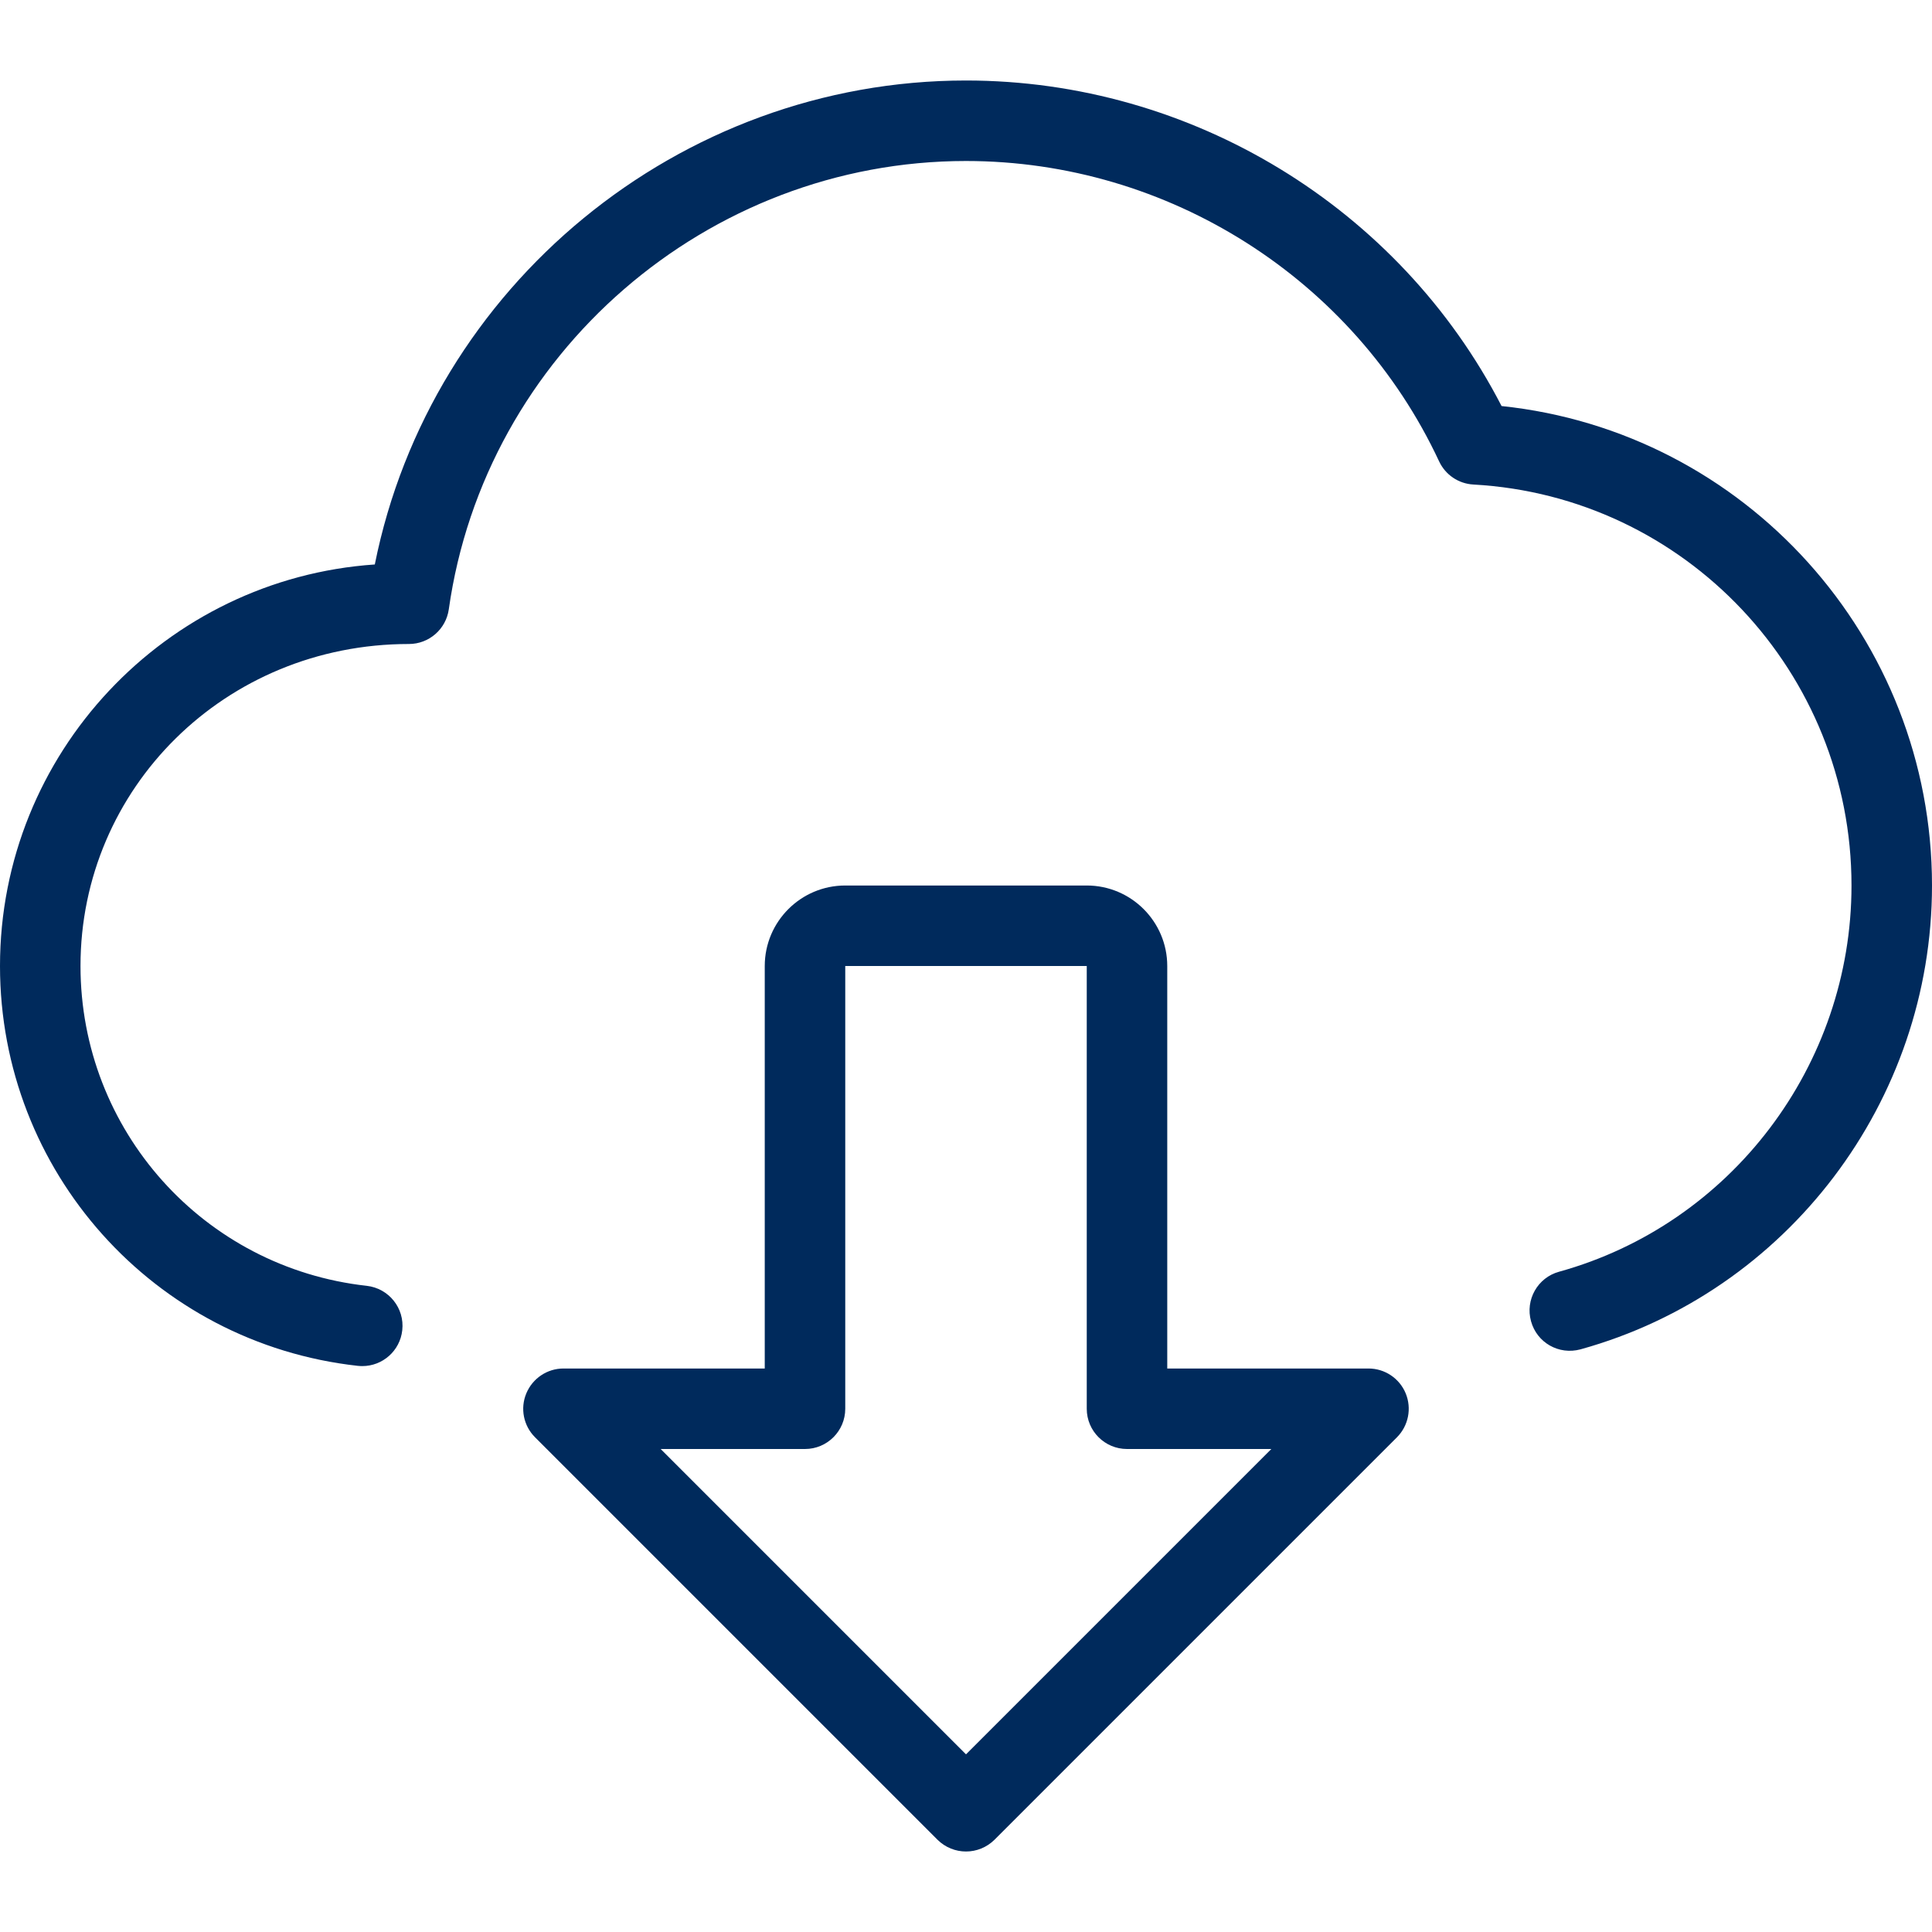
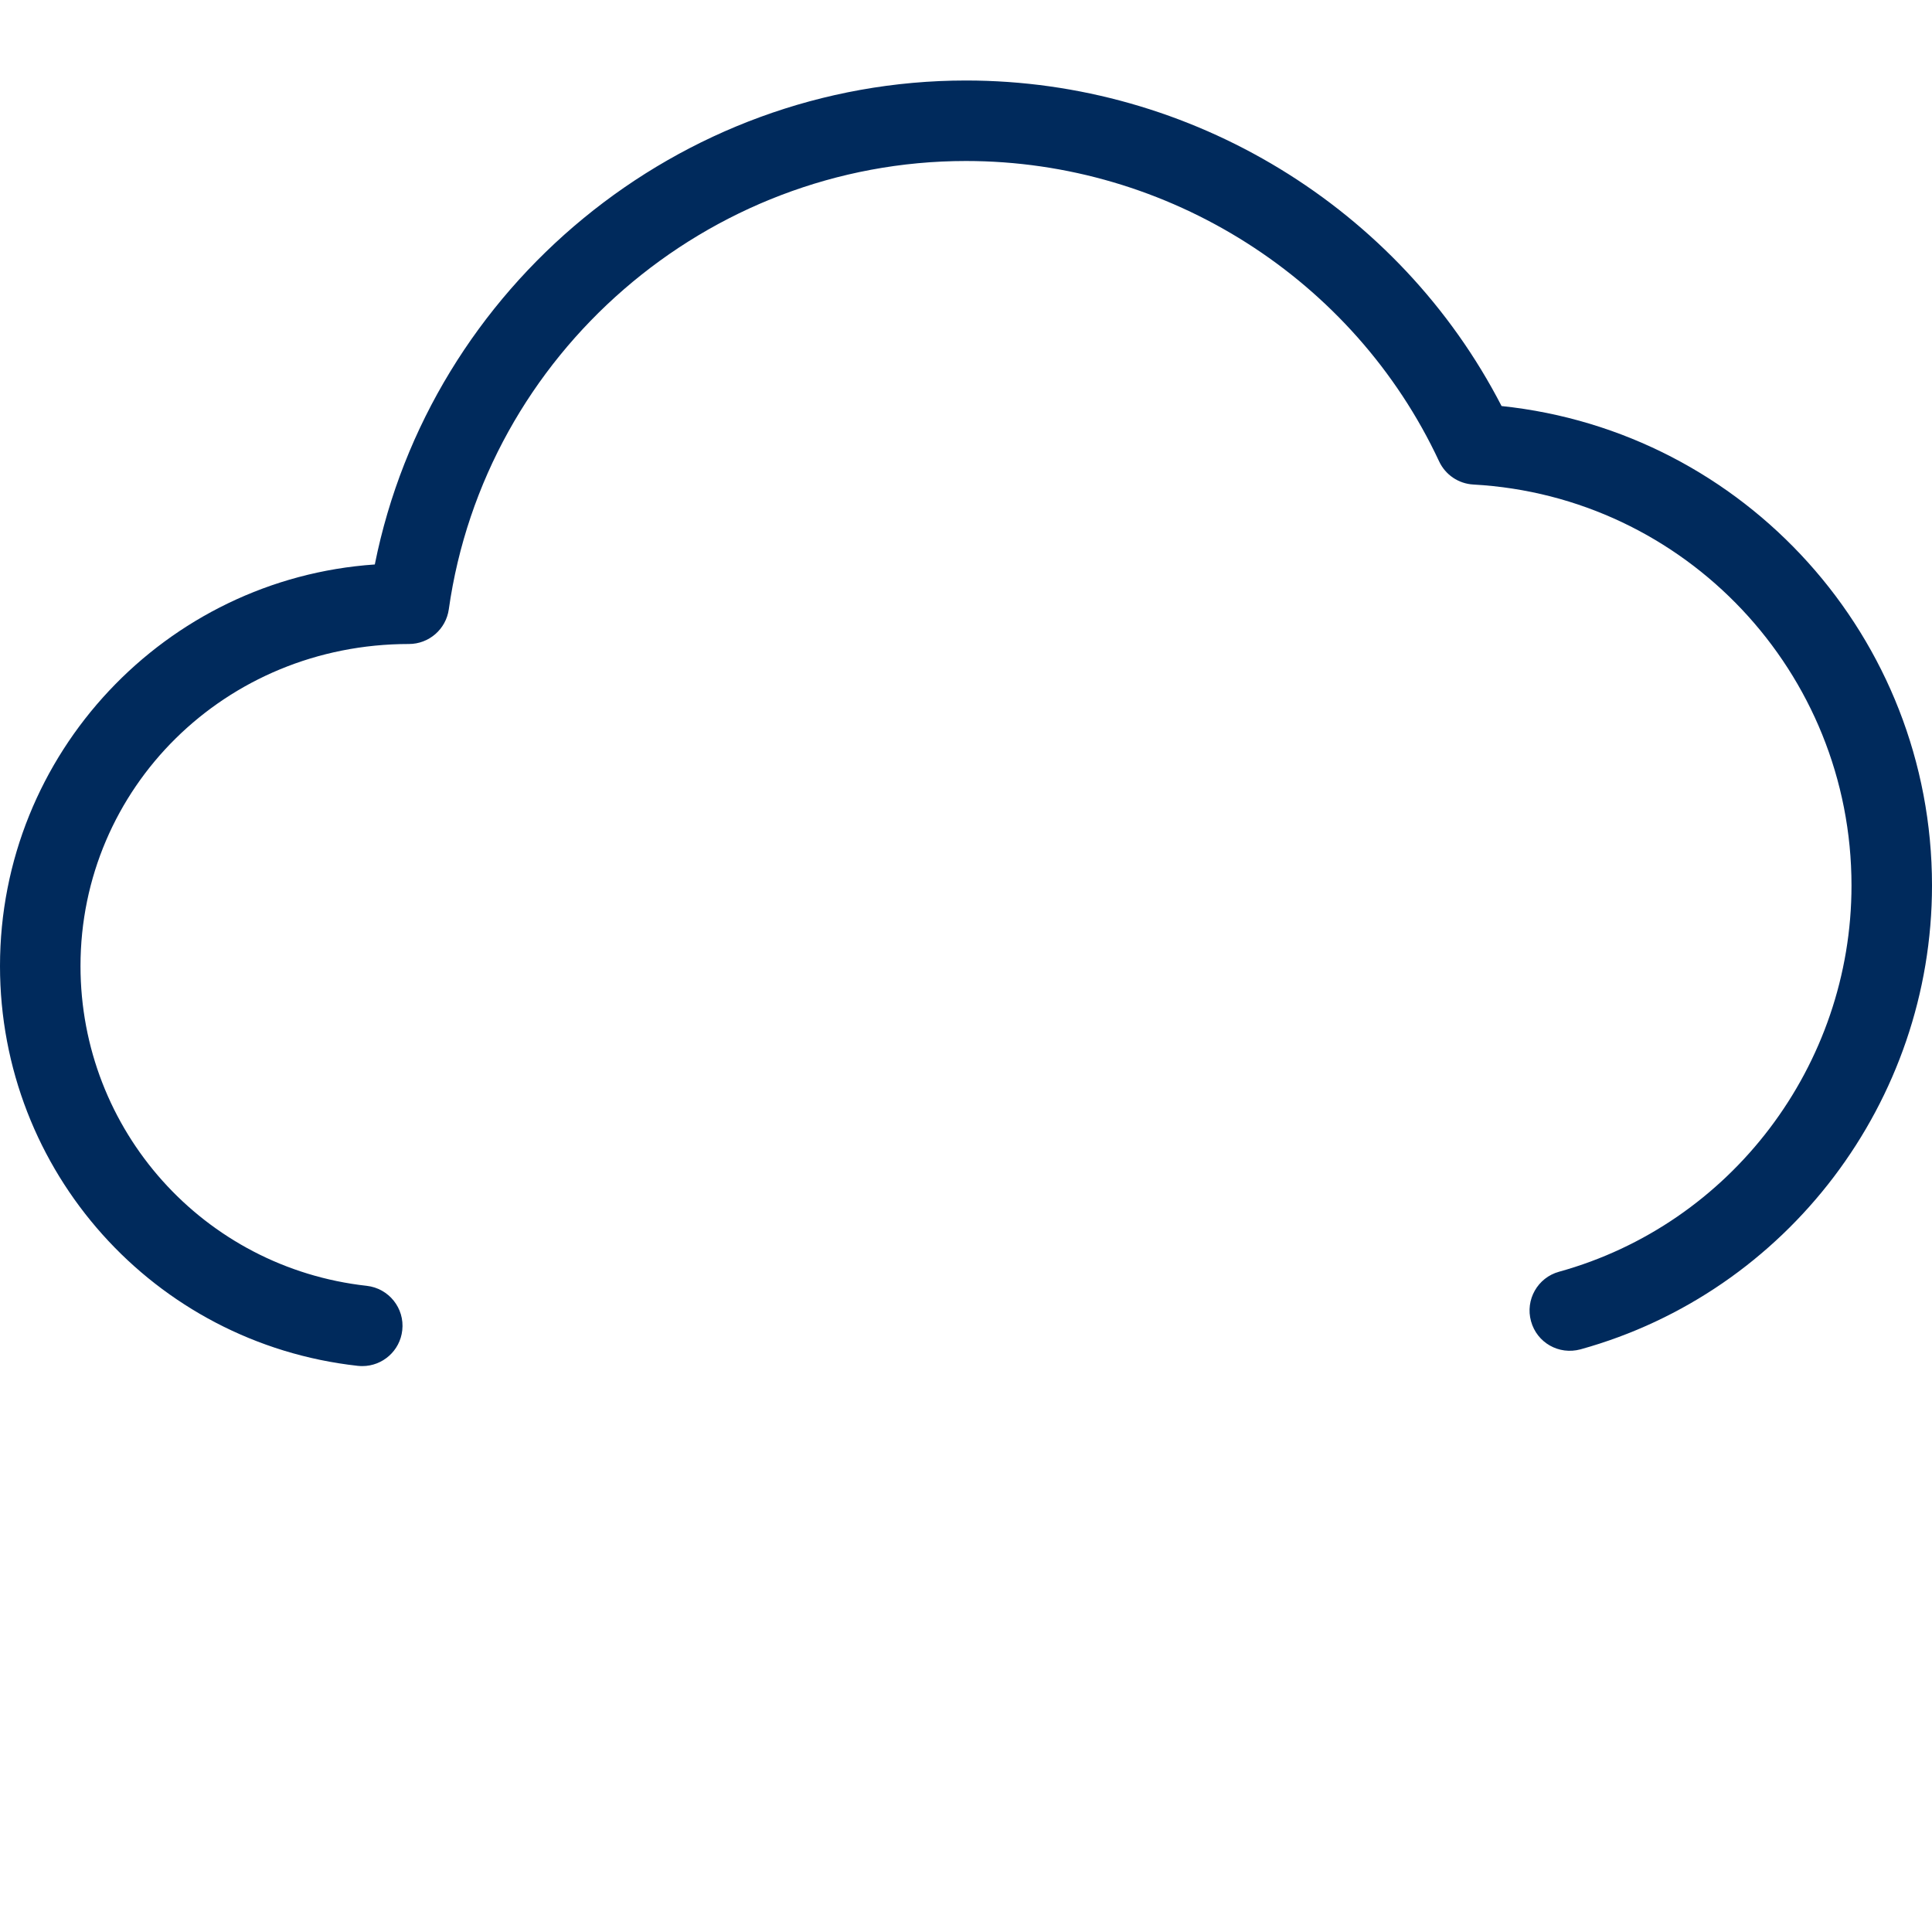
<svg xmlns="http://www.w3.org/2000/svg" id="_x31_px" enable-background="new 0 0 24 24" height="512px" viewBox="0 0 24 24" width="512px">
  <g>
-     <path d="m12 23c-.128 0-.256-.049-.354-.146l-5-5c-.143-.143-.186-.358-.108-.545s.26-.309.462-.309h2.5v-5c0-.551.448-1 1-1h3c.552 0 1 .449 1 1v5h2.5c.202 0 .385.122.462.309s.034.402-.108.545l-5 5c-.098.097-.226.146-.354.146zm-3.793-5 3.793 3.793 3.793-3.793h-1.793c-.276 0-.5-.224-.5-.5v-5.5h-3v5.5c0 .276-.224.5-.5.5z" data-original="#000000" class="active-path" data-old_color="#000000" fill="#002A5C" />
    <path d="m4.501 16.97c-.019 0-.037-.001-.057-.003-2.533-.281-4.444-2.417-4.444-4.967 0-2.642 2.059-4.811 4.656-4.988.692-3.456 3.777-6.012 7.344-6.012 2.801 0 5.381 1.578 6.653 4.044 3.022.317 5.347 2.878 5.347 5.956 0 2.68-1.796 5.05-4.366 5.762-.27.073-.542-.083-.615-.349-.074-.266.082-.542.348-.615 2.139-.592 3.633-2.566 3.633-4.798 0-2.647-2.063-4.835-4.697-4.981-.185-.01-.348-.121-.426-.288-1.058-2.266-3.364-3.731-5.877-3.731-3.215 0-5.977 2.395-6.425 5.57-.035.246-.246.43-.495.43-2.286 0-4.08 1.794-4.08 4 0 2.04 1.528 3.748 3.556 3.973.274.031.472.278.441.552-.028.256-.245.445-.496.445z" data-original="#000000" class="active-path" data-old_color="#000000" fill="#002A5C" />
  </g>
</svg>